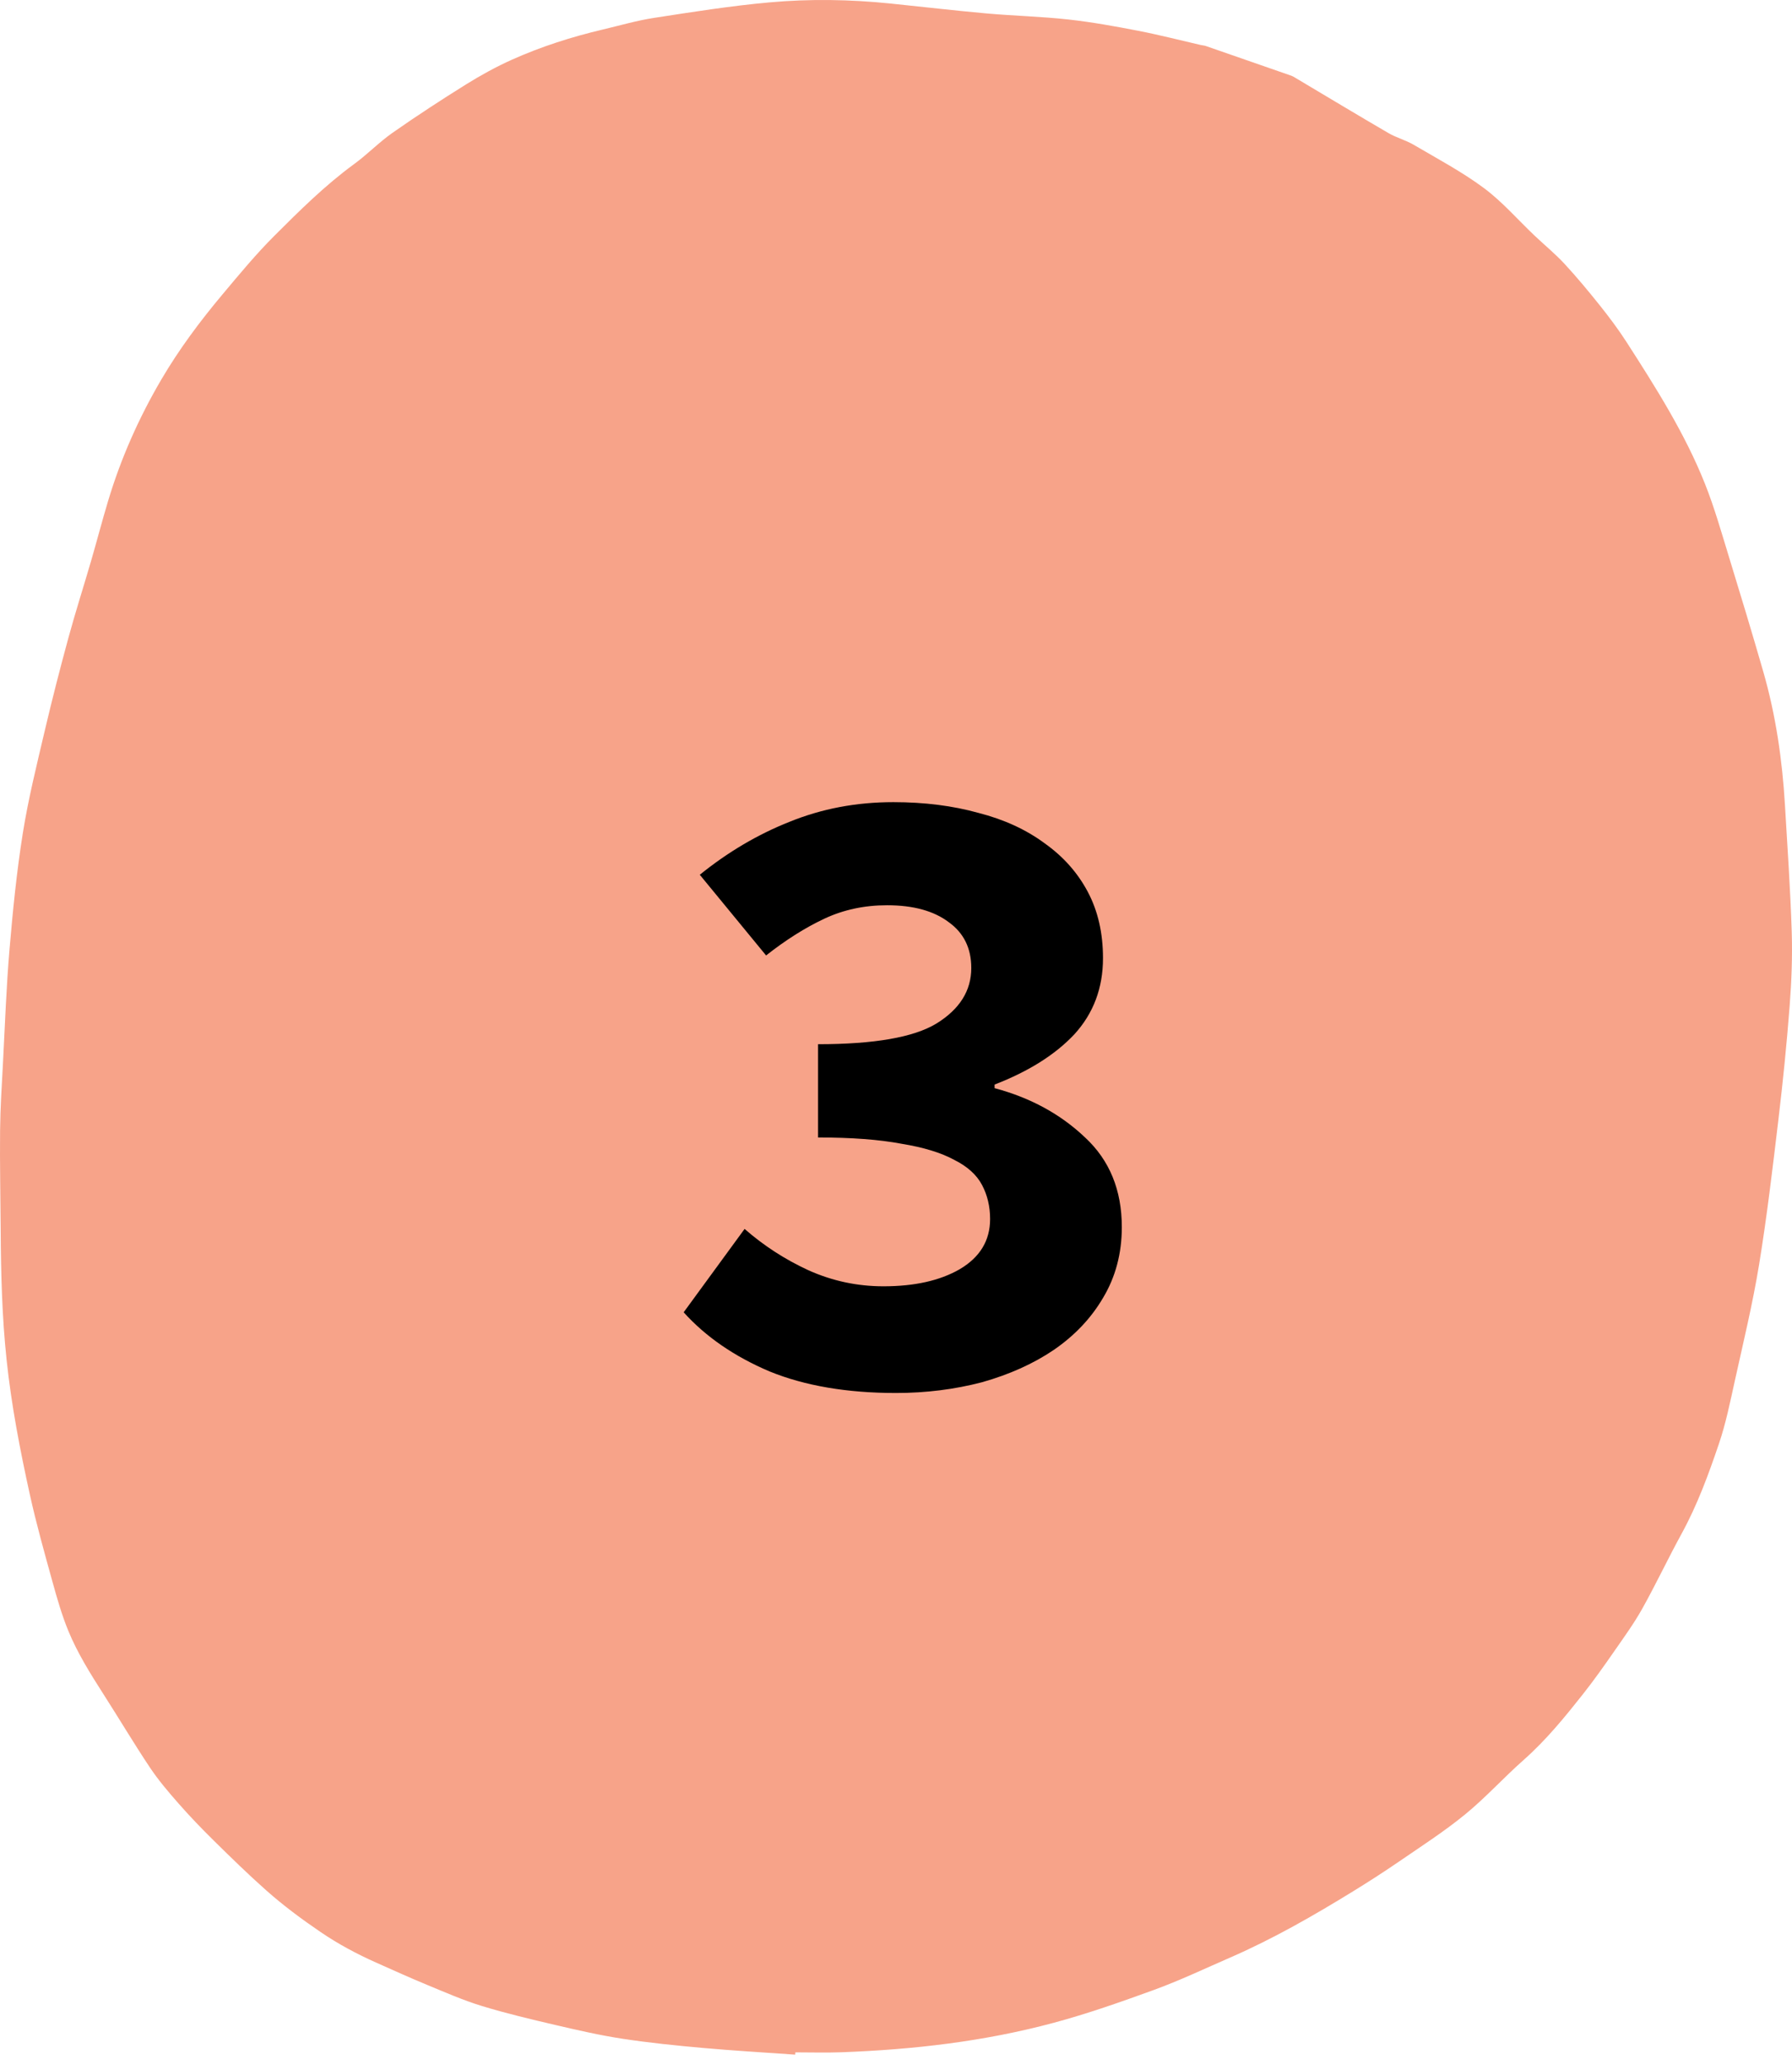
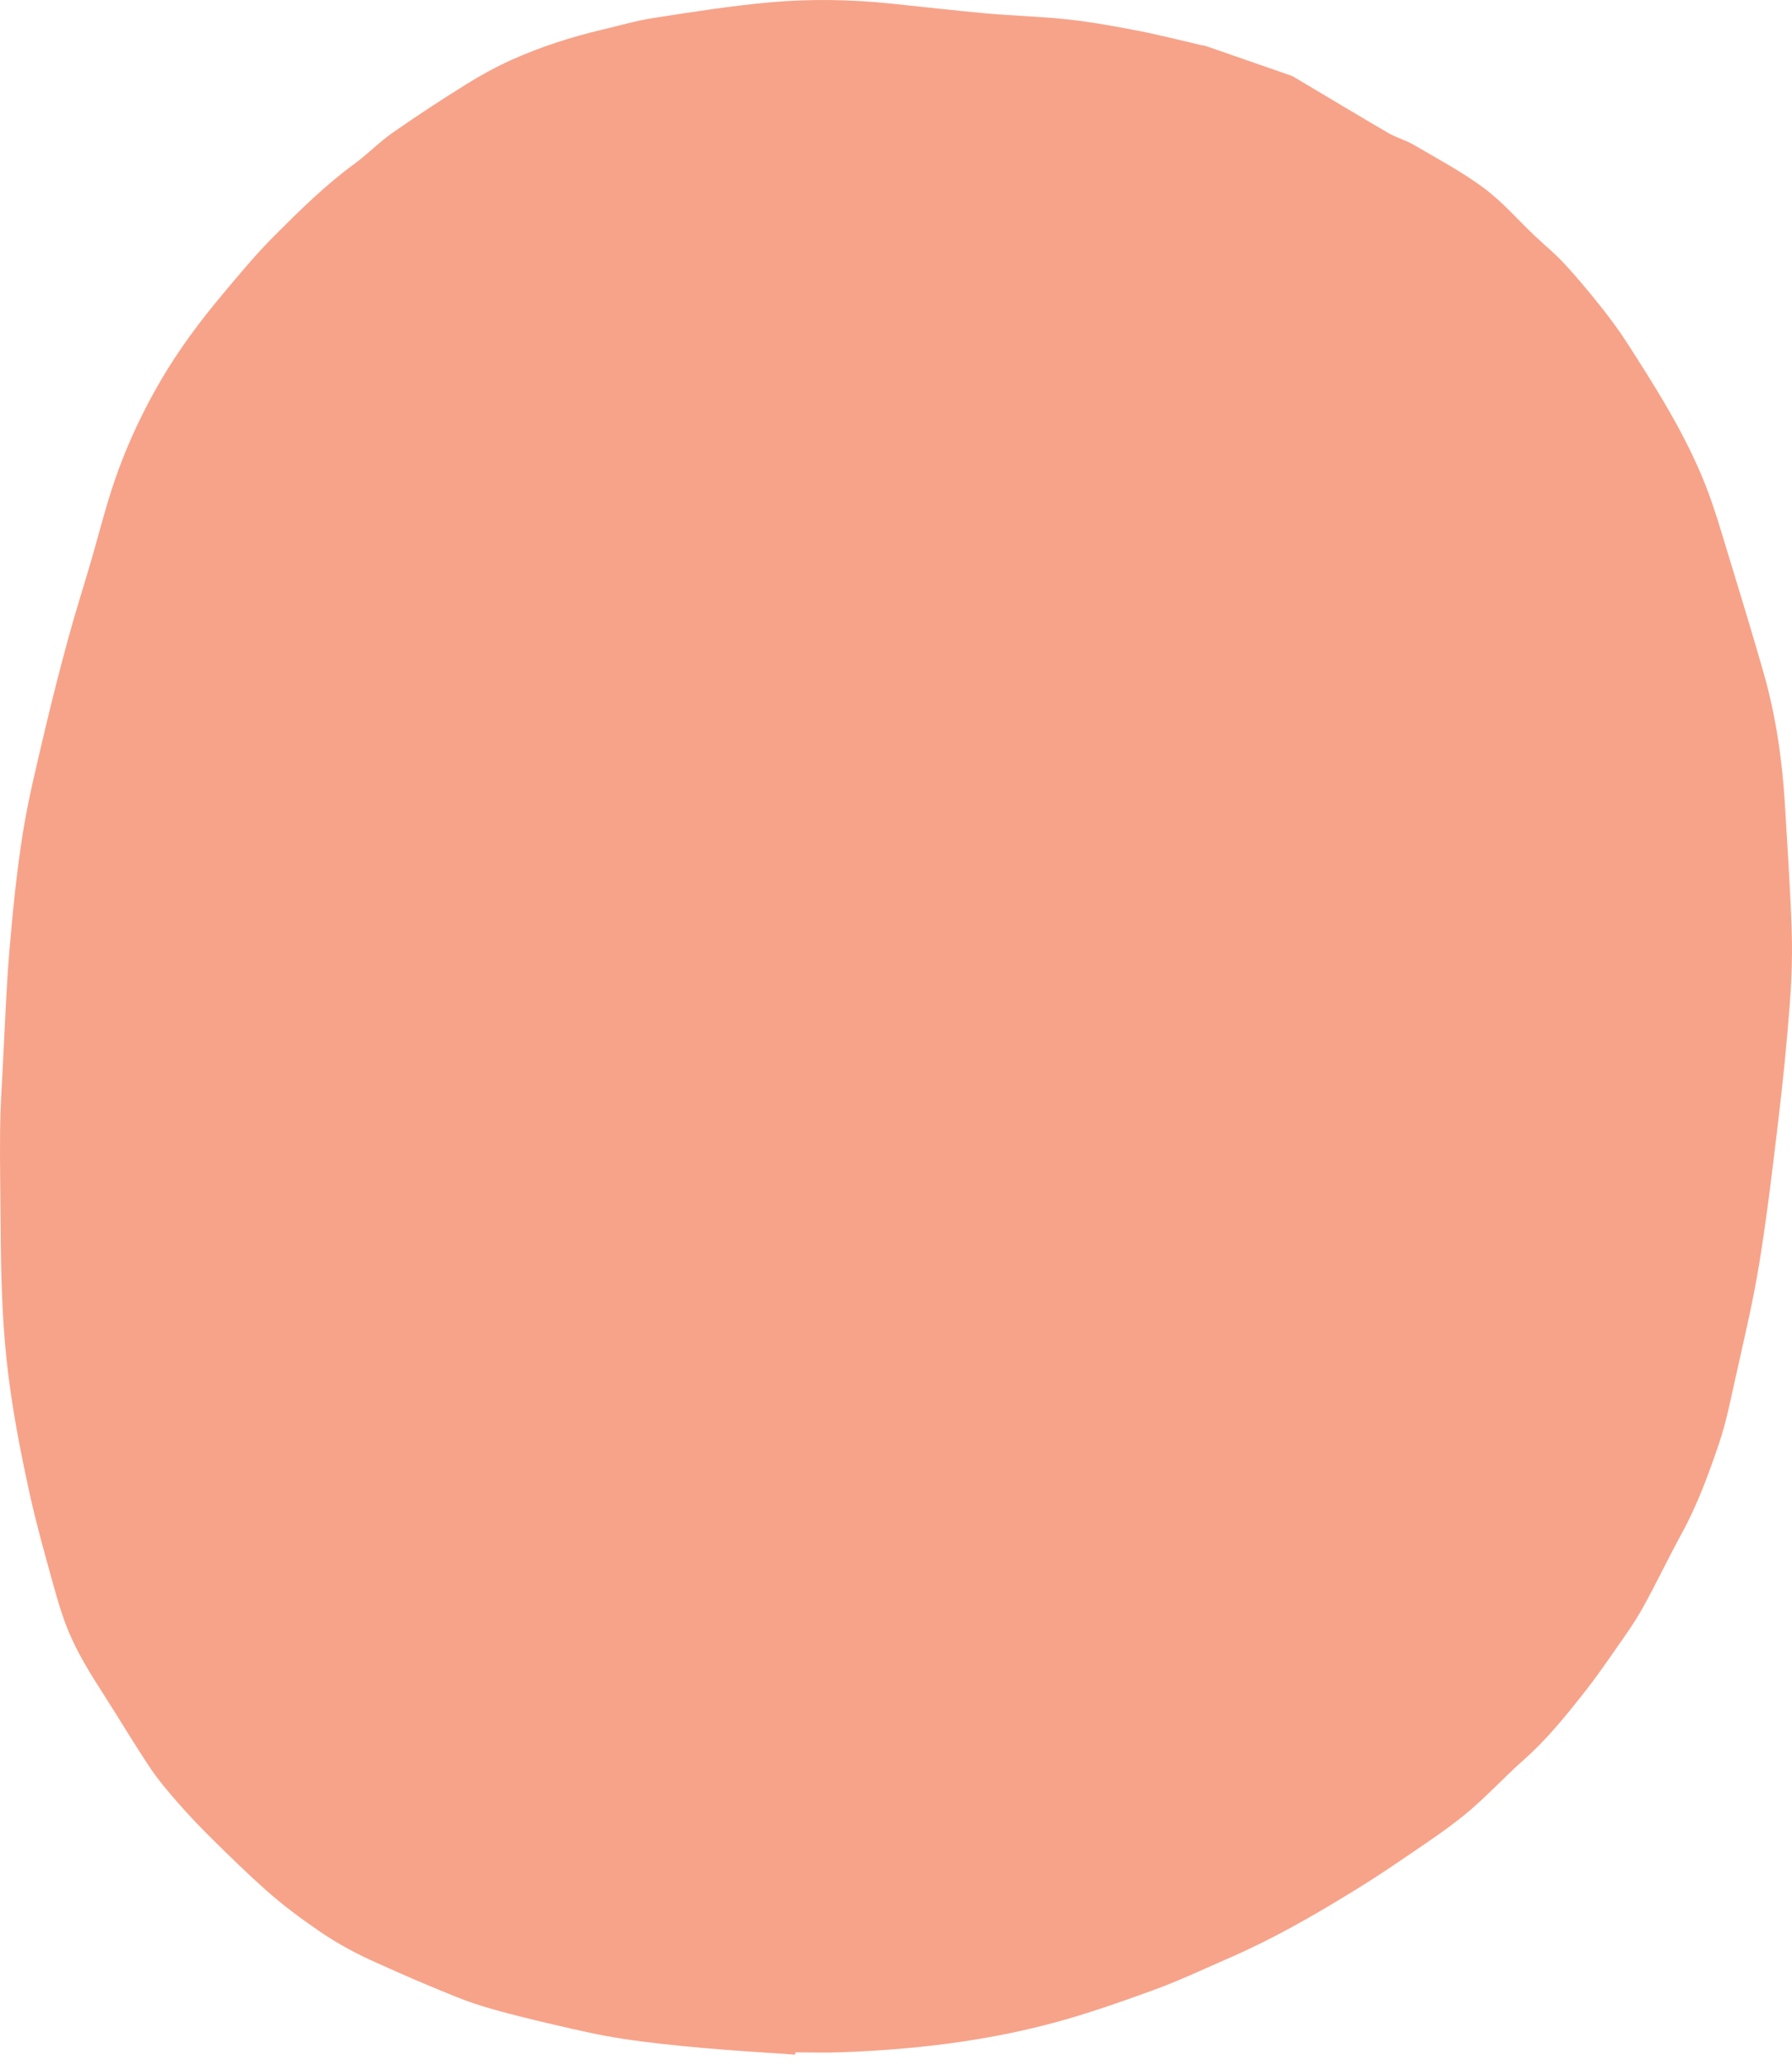
<svg xmlns="http://www.w3.org/2000/svg" width="165" height="190" viewBox="0 0 165 190" fill="none">
  <path d="M73.218 189.062C70.377 188.86 67.532 188.697 64.698 188.443C62.234 188.222 59.767 187.972 57.326 187.6C55.252 187.284 53.202 186.814 51.161 186.338C48.881 185.806 46.597 185.266 44.367 184.584C42.647 184.058 40.997 183.332 39.338 182.647C37.755 181.994 36.198 181.289 34.637 180.593C32.856 179.798 31.164 178.899 29.553 177.803C27.787 176.603 26.091 175.345 24.52 173.951C22.855 172.474 21.264 170.922 19.685 169.367C18.559 168.259 17.465 167.119 16.429 165.94C15.497 164.879 14.575 163.796 13.801 162.636C12.311 160.404 10.944 158.102 9.496 155.845C8.306 153.988 7.139 152.115 6.306 150.101C5.692 148.616 5.251 147.064 4.824 145.521C4.088 142.865 3.34 140.207 2.748 137.522C1.844 133.418 1.047 129.3 0.606 125.117C0.187 121.163 0.086 117.211 0.063 113.25C0.044 110.168 -0.023 107.086 0.008 104.006C0.029 101.916 0.167 99.826 0.278 97.737C0.46 94.271 0.582 90.801 0.877 87.344C1.181 83.777 1.537 80.205 2.101 76.667C2.605 73.504 3.386 70.375 4.119 67.247C4.791 64.381 5.527 61.527 6.301 58.684C6.946 56.319 7.698 53.979 8.384 51.624C8.918 49.788 9.399 47.94 9.95 46.107C11.123 42.197 12.772 38.463 14.87 34.897C16.488 32.144 18.405 29.569 20.479 27.099C22.021 25.261 23.553 23.403 25.261 21.699C27.582 19.383 29.915 17.064 32.614 15.091C33.843 14.194 34.898 13.091 36.144 12.218C38.346 10.677 40.607 9.202 42.898 7.775C44.259 6.928 45.682 6.143 47.158 5.483C49.831 4.289 52.635 3.391 55.517 2.713C57.079 2.345 58.625 1.892 60.209 1.648C63.751 1.102 67.299 0.538 70.868 0.218C74.559 -0.115 78.278 -0.056 81.976 0.323C84.929 0.625 87.877 0.971 90.833 1.236C93.338 1.46 95.863 1.517 98.362 1.792C100.525 2.03 102.672 2.421 104.806 2.833C106.736 3.207 108.637 3.699 110.552 4.139C110.712 4.175 110.884 4.183 111.037 4.237C113.661 5.144 116.285 6.056 118.908 6.97C119.022 7.01 119.128 7.076 119.232 7.138C122.104 8.846 124.966 10.57 127.855 12.252C128.577 12.673 129.437 12.895 130.158 13.318C132.345 14.602 134.612 15.806 136.623 17.298C138.34 18.574 139.743 20.209 141.293 21.678C142.211 22.548 143.203 23.358 144.055 24.278C145.203 25.52 146.282 26.82 147.331 28.134C148.183 29.204 149.008 30.3 149.743 31.441C152.464 35.663 155.154 39.912 156.995 44.539C157.861 46.718 158.498 48.975 159.185 51.211C160.266 54.731 161.332 58.253 162.351 61.788C163.512 65.819 164.105 69.933 164.352 74.09C164.583 77.969 164.85 81.848 164.975 85.73C165.047 88.005 164.96 90.29 164.784 92.561C164.516 96.053 164.164 99.541 163.749 103.021C163.216 107.486 162.692 111.954 161.965 116.394C161.378 119.971 160.52 123.511 159.735 127.059C159.307 128.999 158.913 130.958 158.274 132.843C157.316 135.668 156.287 138.477 154.829 141.138C153.583 143.411 152.483 145.752 151.218 148.016C150.465 149.364 149.544 150.634 148.654 151.913C147.719 153.258 146.773 154.6 145.753 155.889C144.075 158.011 142.366 160.108 140.295 161.941C138.449 163.572 136.803 165.401 134.894 166.962C132.989 168.521 130.883 169.875 128.835 171.281C127.448 172.233 126.027 173.146 124.59 174.03C120.952 176.265 117.246 178.395 113.286 180.12C110.935 181.142 108.617 182.247 106.203 183.123C103.18 184.221 100.146 185.291 97.012 186.133C90.614 187.853 84.078 188.599 77.453 188.843C76.049 188.894 74.641 188.851 73.235 188.851C73.225 188.922 73.222 188.993 73.218 189.062Z" fill="#F7A389" />
-   <path d="M82.502 128.178C77.992 128.178 74.114 127.518 70.869 126.198C67.624 124.823 64.984 123.008 62.949 120.753L68.559 113.081C70.319 114.621 72.272 115.886 74.417 116.876C76.617 117.866 78.927 118.361 81.347 118.361C84.207 118.361 86.544 117.838 88.359 116.793C90.229 115.693 91.164 114.153 91.164 112.173C91.164 111.018 90.917 109.973 90.422 109.038C89.927 108.103 89.074 107.333 87.864 106.728C86.654 106.068 85.032 105.573 82.997 105.243C80.962 104.858 78.404 104.666 75.324 104.666V96.085C80.494 96.085 84.124 95.453 86.214 94.188C88.359 92.868 89.432 91.163 89.432 89.073C89.432 87.258 88.744 85.856 87.369 84.865C85.994 83.82 84.097 83.298 81.677 83.298C79.587 83.298 77.662 83.71 75.902 84.535C74.142 85.361 72.354 86.488 70.539 87.918L64.434 80.493C67.019 78.403 69.769 76.781 72.684 75.626C75.654 74.415 78.844 73.811 82.254 73.811C85.114 73.811 87.727 74.141 90.092 74.8C92.457 75.406 94.492 76.341 96.197 77.606C97.902 78.816 99.222 80.3 100.157 82.061C101.092 83.82 101.559 85.856 101.559 88.165C101.559 90.915 100.679 93.253 98.919 95.178C97.159 97.048 94.712 98.588 91.577 99.798V100.128C94.877 101.008 97.654 102.521 99.909 104.666C102.164 106.756 103.292 109.506 103.292 112.916C103.292 115.336 102.714 117.508 101.559 119.433C100.459 121.303 98.947 122.898 97.022 124.218C95.152 125.483 92.952 126.473 90.422 127.188C87.892 127.848 85.252 128.178 82.502 128.178Z" fill="black" />
</svg>